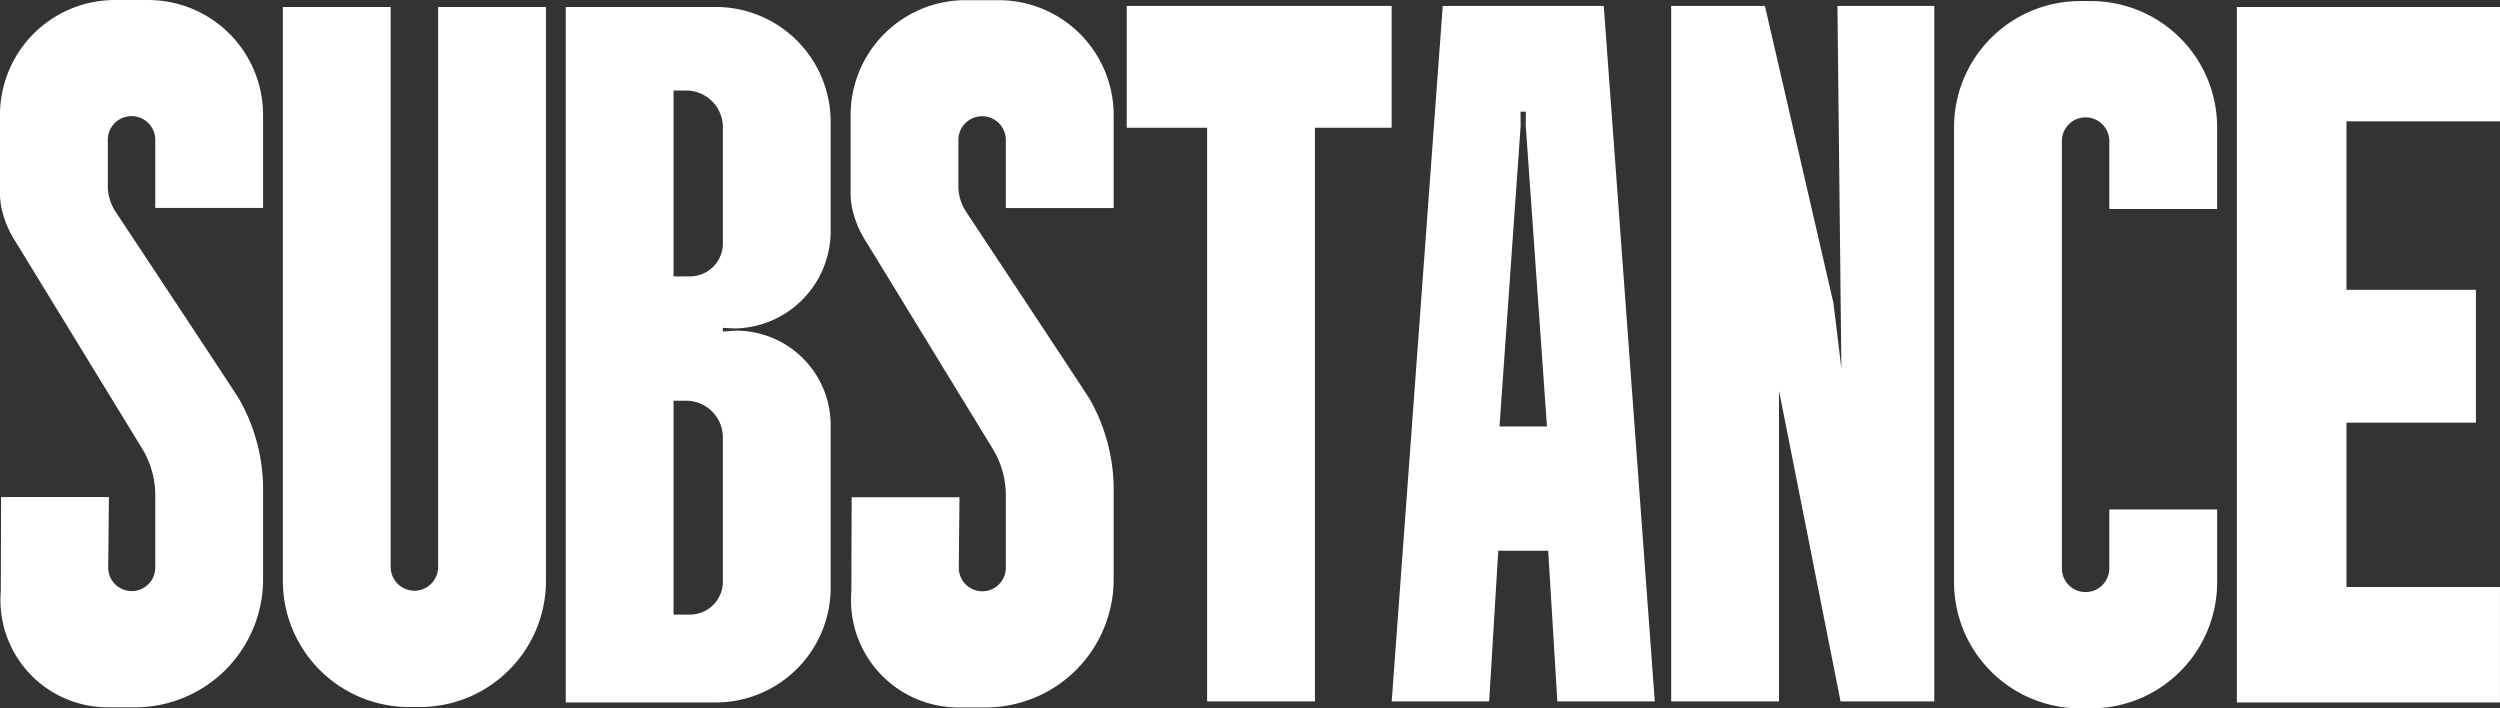
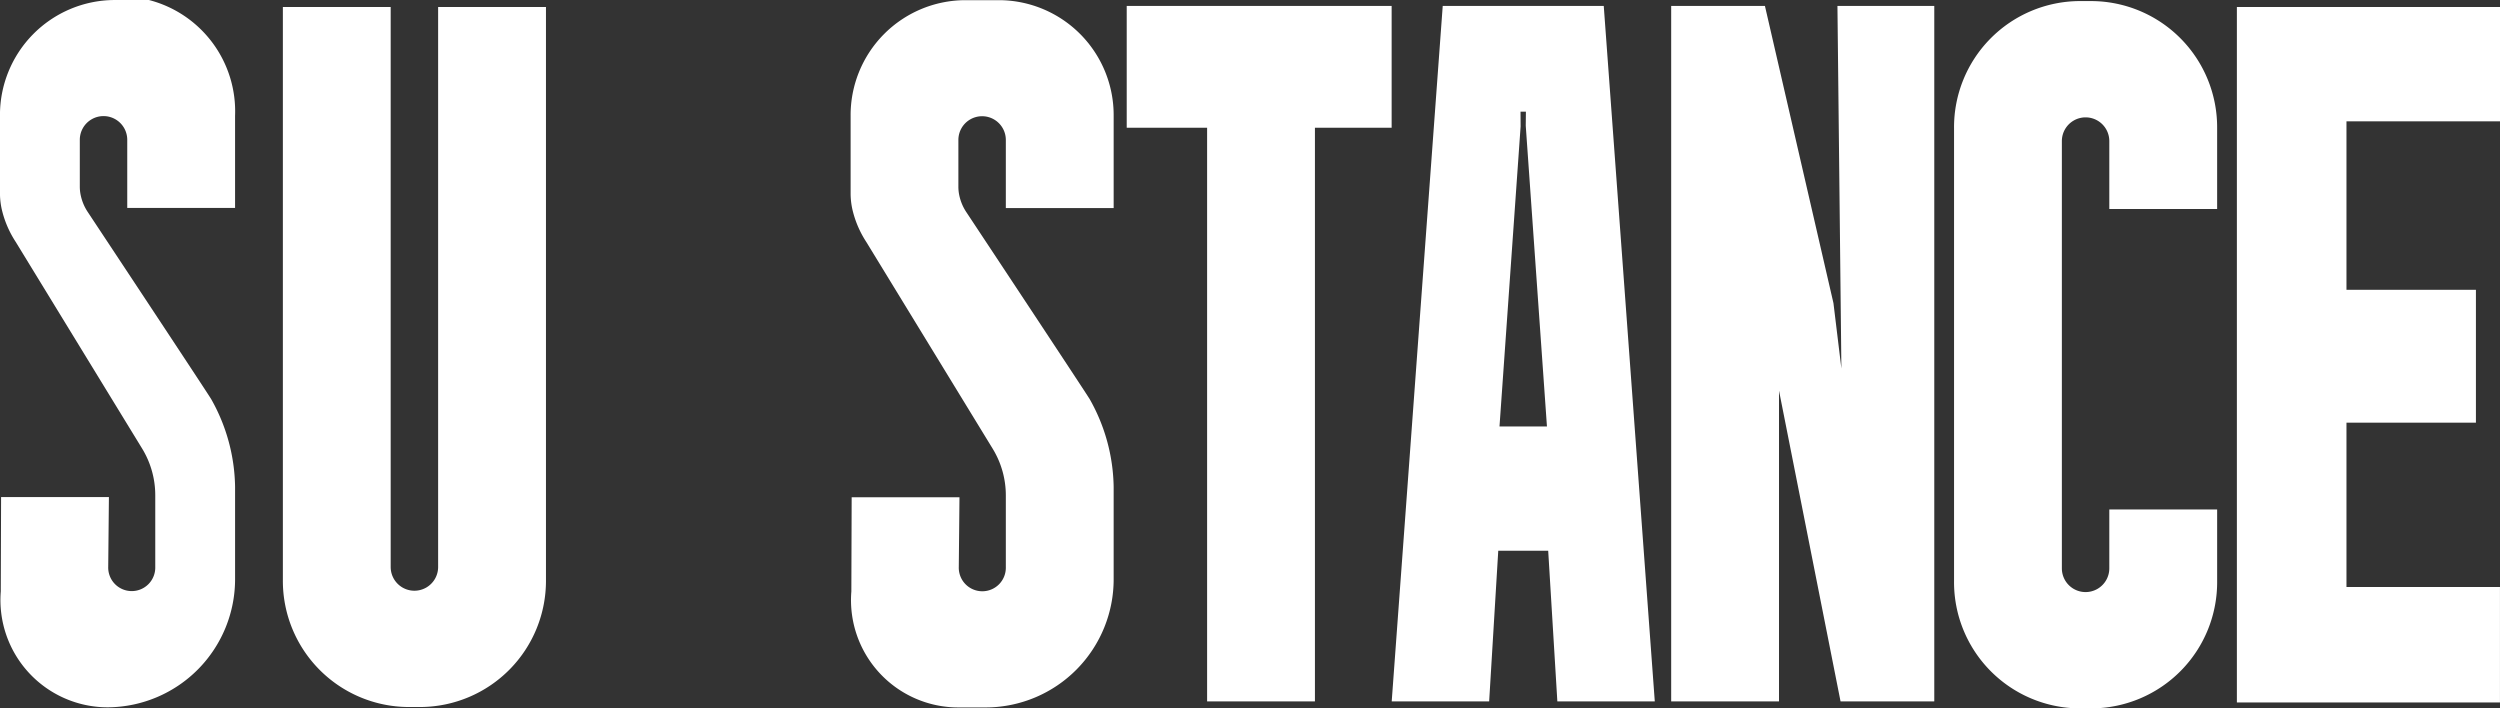
<svg xmlns="http://www.w3.org/2000/svg" width="232.689" height="65.934" viewBox="0 0 232.689 65.934">
  <rect x="0" y="0" width="232.689" height="65.934" fill="#333333" stroke="none" />
  <g data-name="グループ 6339" fill="#fff">
-     <path data-name="パス 81425" d="M13.23 41.752a8.332 8.332 0 0 1 1.221 4.347v6.673a2.19 2.19 0 1 1-4.378-.022l.064-6.484H.101l-.028 8.779a9.987 9.987 0 0 0 9.976 10.789h2.607a11.927 11.927 0 0 0 11.831-12.021v-8.508a17.036 17.036 0 0 0-2.233-8.172c-.53-.861-9.422-14.293-11.459-17.369a4.471 4.471 0 0 1-.737-1.967 3.87 3.87 0 0 1-.023-.4v-4.383a2.208 2.208 0 1 1 4.416 0v6.339h10.035v-8.562A10.7 10.7 0 0 0 13.868.002h-3.252A10.7 10.7 0 0 0-.002 10.791v7.275a6.871 6.871 0 0 0 .23 1.674 9.419 9.419 0 0 0 1.235 2.777Z" />
+     <path data-name="パス 81425" d="M13.23 41.752a8.332 8.332 0 0 1 1.221 4.347v6.673a2.19 2.19 0 1 1-4.378-.022l.064-6.484H.101l-.028 8.779a9.987 9.987 0 0 0 9.976 10.789a11.927 11.927 0 0 0 11.831-12.021v-8.508a17.036 17.036 0 0 0-2.233-8.172c-.53-.861-9.422-14.293-11.459-17.369a4.471 4.471 0 0 1-.737-1.967 3.87 3.87 0 0 1-.023-.4v-4.383a2.208 2.208 0 1 1 4.416 0v6.339h10.035v-8.562A10.7 10.7 0 0 0 13.868.002h-3.252A10.7 10.7 0 0 0-.002 10.791v7.275a6.871 6.871 0 0 0 .23 1.674 9.419 9.419 0 0 0 1.235 2.777Z" />
    <path data-name="パス 81426" d="M26.328.65v53.32a11.744 11.744 0 0 0 11.65 11.836h1.188a11.744 11.744 0 0 0 11.65-11.836V.65H40.779v52.124a2.208 2.208 0 1 1-4.416 0V.65Z" />
-     <path data-name="パス 81427" d="M64.238 57.203h-1.546V37.296h1.19a3.424 3.424 0 0 1 3.4 3.451v13.366a3.066 3.066 0 0 1-3.044 3.09Zm0-31.479h-1.546v-17.3h1.19a3.424 3.424 0 0 1 3.4 3.452v10.759a3.066 3.066 0 0 1-3.044 3.089ZM66.696.65h-14.04v64.732h14.04a10.7 10.7 0 0 0 10.619-10.789v-14.99a8.792 8.792 0 0 0-8.944-8.823l-1.092.083v-.348l1.092.055a9.064 9.064 0 0 0 8.944-9.142v-9.99A10.7 10.7 0 0 0 66.696.649" />
    <path data-name="パス 81428" d="M92.397 41.768a8.332 8.332 0 0 1 1.221 4.347v6.673a2.19 2.19 0 1 1-4.378-.022l.064-6.484H79.269l-.029 8.775a9.987 9.987 0 0 0 9.976 10.789h2.607a11.927 11.927 0 0 0 11.831-12.021v-8.508a17.036 17.036 0 0 0-2.233-8.172c-.53-.861-9.422-14.293-11.459-17.369a4.472 4.472 0 0 1-.737-1.967 3.868 3.868 0 0 1-.023-.4v-4.383a2.208 2.208 0 1 1 4.416 0v6.339h10.036v-8.562A10.7 10.7 0 0 0 93.04.016h-3.25a10.7 10.7 0 0 0-10.618 10.789v7.275a6.874 6.874 0 0 0 .23 1.674 9.417 9.417 0 0 0 1.235 2.776Z" />
    <path data-name="パス 81429" d="M104.87.55v11.339h7.482v53.394h10.036V11.889h7.14V.55Z" />
    <path data-name="パス 81430" d="M143.983 39.691h-4.416l1.965-27.92-.008-1.38h.5l-.014 1.309 1.973 27.99ZM149.27.55h-14.987l-4.749 64.733h9.07l.847-14.023h4.648l.852 14.023h9.069Z" />
    <path data-name="パス 81431" d="m171.021.55.368 33.754-.739-6.089L164.271.55h-8.725v64.734h10.036V36.359l5.728 28.924h8.724V.55Z" />
    <path data-name="パス 81432" d="M193.524.1a11.744 11.744 0 0 0-11.65 11.836v42.161a11.744 11.744 0 0 0 11.65 11.836h1.188a11.744 11.744 0 0 0 11.65-11.836v-6.676h-10.037V52.9a2.208 2.208 0 1 1-4.416 0V13.132a2.208 2.208 0 1 1 4.416 0v6.319h10.036v-7.514A11.744 11.744 0 0 0 194.711.101Z" />
    <path data-name="パス 81433" d="M208.199.649v64.733h24.487V54.638h-14.287v-15.3h12.049V26.974h-12.049v-15.68h14.294V.649Z" />
  </g>
</svg>